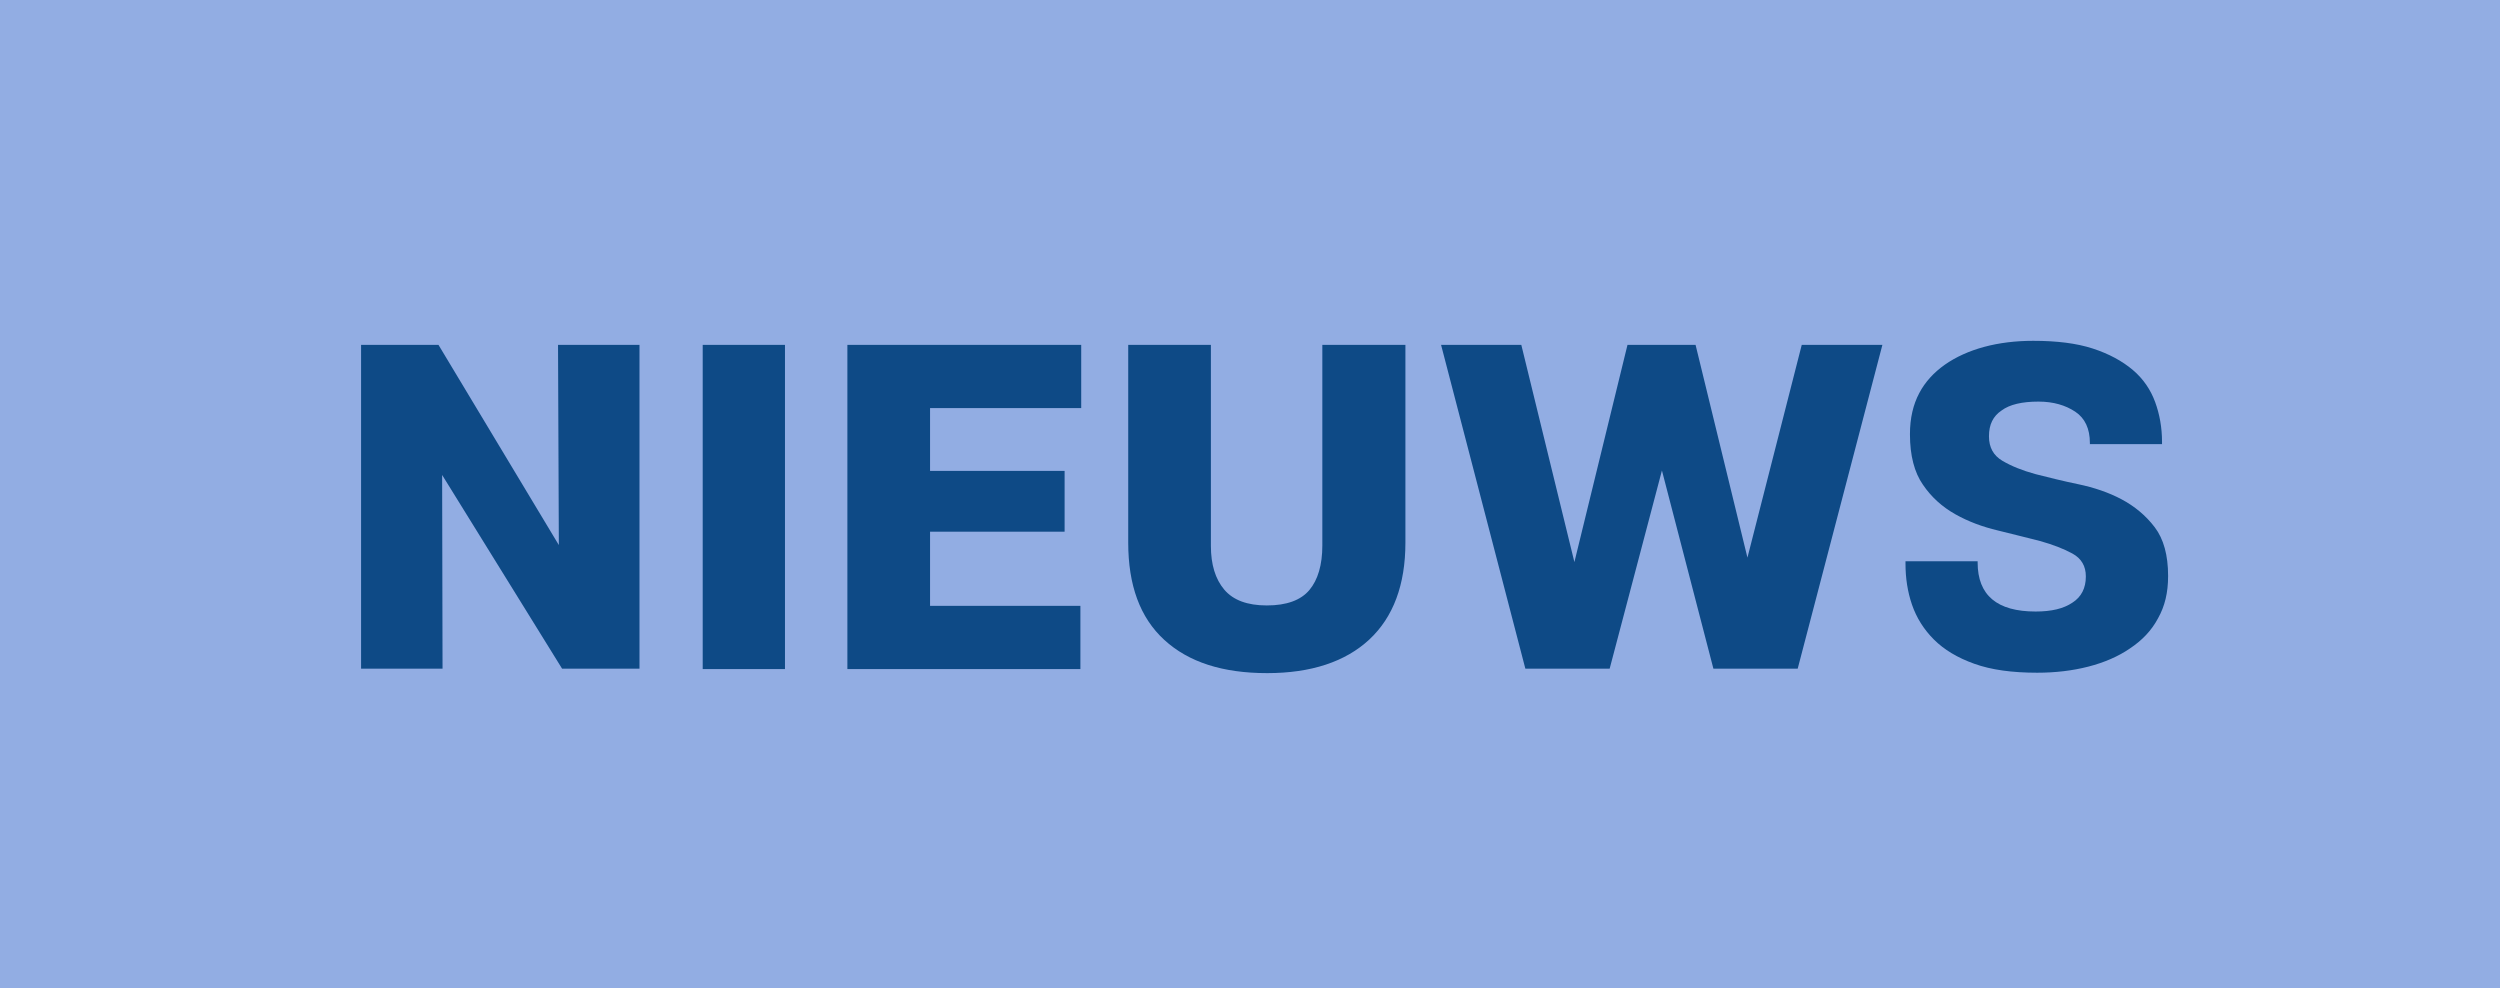
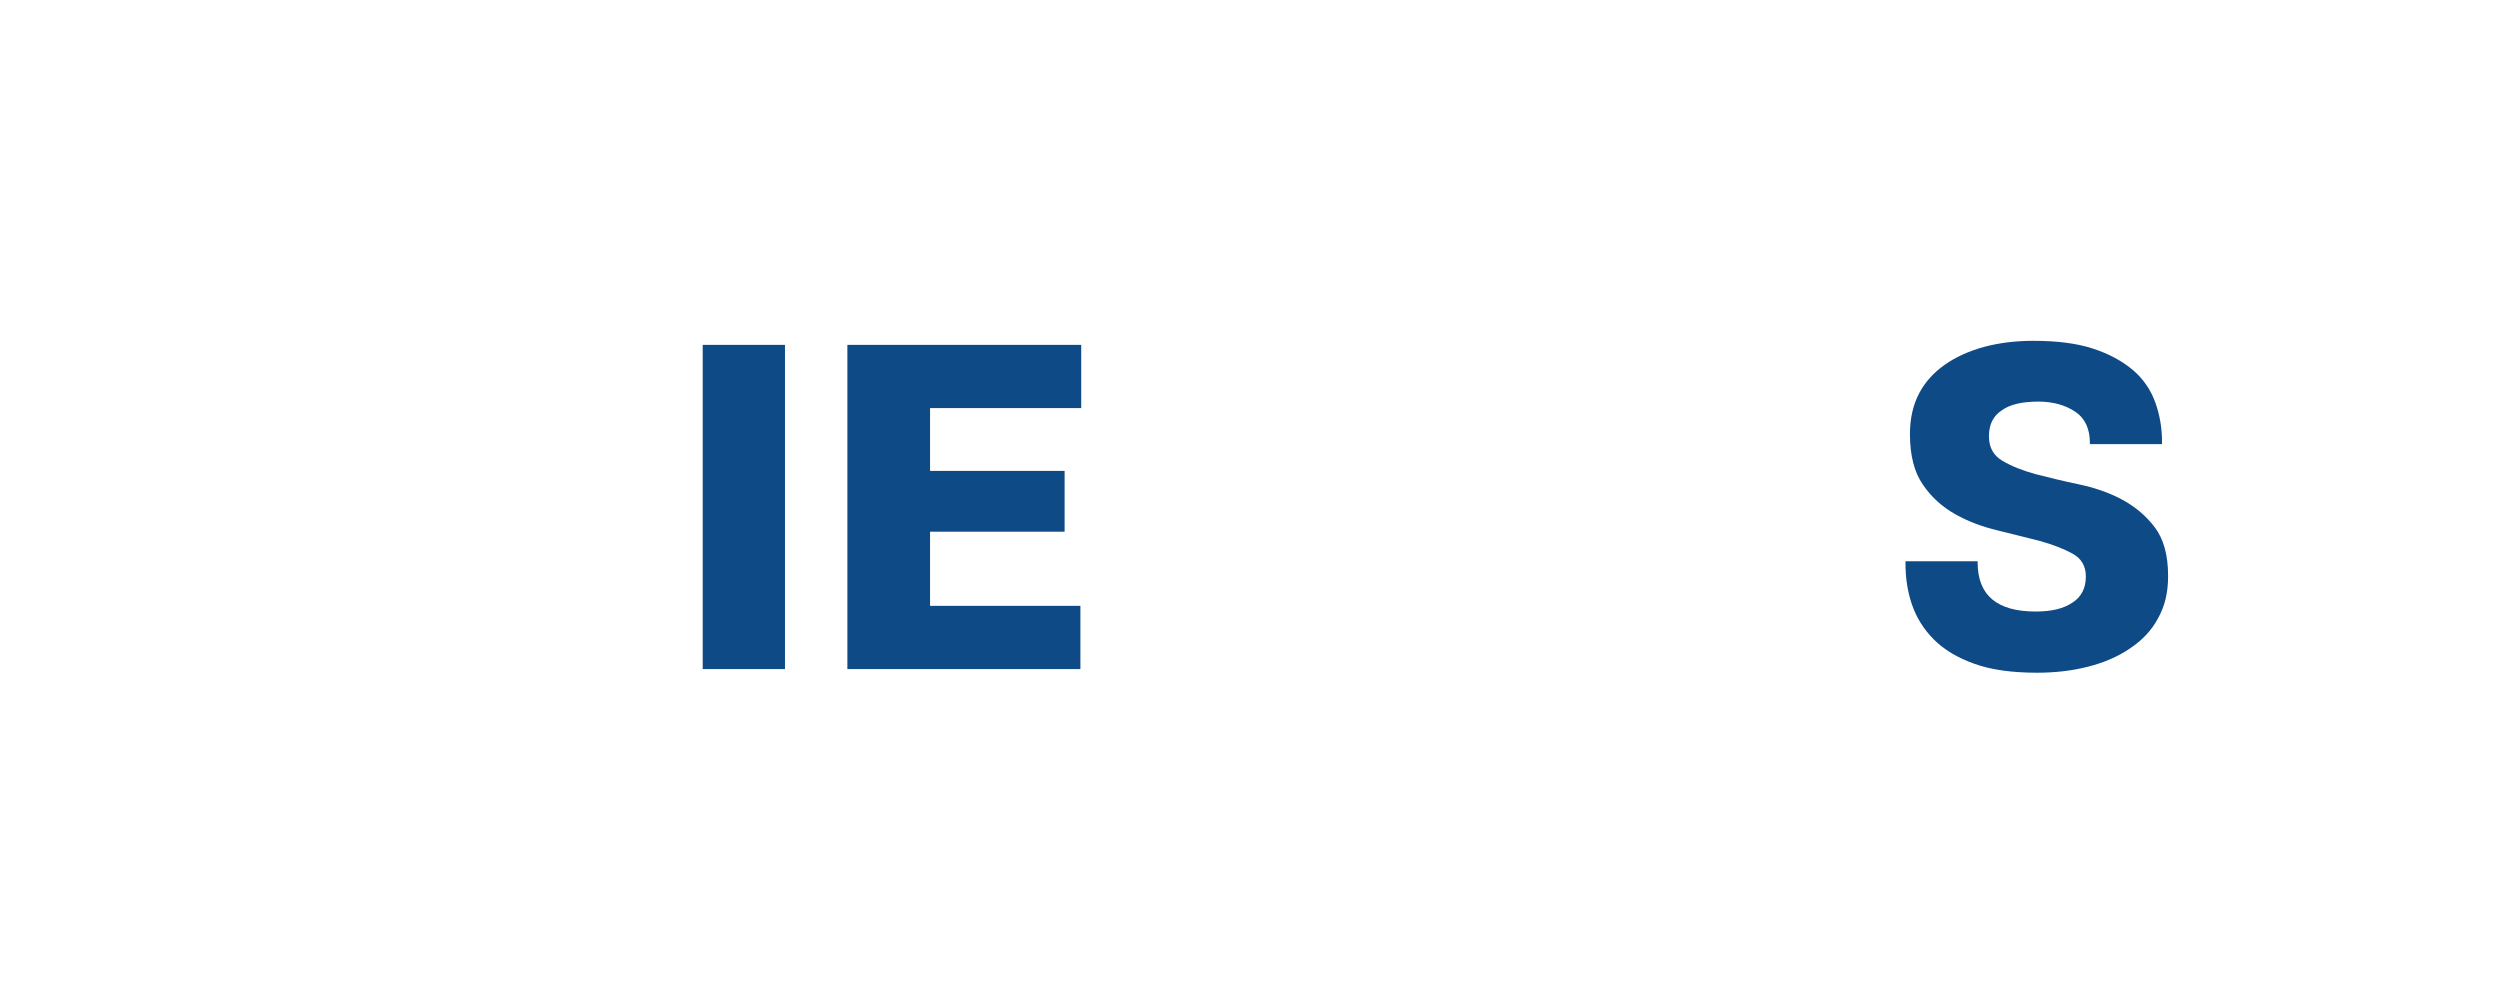
<svg xmlns="http://www.w3.org/2000/svg" version="1.1" x="0px" y="0px" width="61.69px" height="24.39px" viewBox="0 0 61.69 24.39" style="overflow:visible;enable-background:new 0 0 61.69 24.39;" xml:space="preserve">
  <style type="text/css">
	.st0 {
		fill: #92ADE3;
	}

	.st1 {
		fill: #0E4A86;
	}
</style>
  <defs>
</defs>
  <g>
    <g>
-       <rect y="0" class="st0" width="61.69" height="24.39" />
-     </g>
+       </g>
    <g>
      <g>
-         <path class="st1" d="M15.78,8.51v7.99h-1.91l-2.96-4.78l0.01,4.78H8.91V8.51h1.91l2.97,4.94l-0.02-4.94H15.78z" />
        <path class="st1" d="M19.37,16.51h-2.03V8.51h2.03V16.51z" />
        <path class="st1" d="M22.95,10.08v1.54h3.32v1.5h-3.32v1.83h3.71v1.56h-5.75V8.51h5.77v1.56H22.95z" />
-         <path class="st1" d="M34.68,8.51v4.88c0,1.04-0.3,1.84-0.89,2.39c-0.59,0.55-1.44,0.83-2.52,0.83c-1.1,0-1.94-0.27-2.54-0.82     s-0.89-1.35-0.89-2.4V8.51h2.04v4.96c0,0.46,0.11,0.82,0.33,1.08c0.22,0.26,0.57,0.39,1.05,0.39c0.49,0,0.84-0.13,1.05-0.38     c0.21-0.25,0.32-0.62,0.32-1.1V8.51H34.68z" />
-         <path class="st1" d="M46.45,8.51l-2.09,7.99h-2.08l-1.27-4.89l-1.29,4.89h-2.08l-2.08-7.99h1.98l1.31,5.36l1.31-5.36h1.68     l1.28,5.25l1.34-5.25H46.45z" />
        <path class="st1" d="M53.5,14.22c0,0.4-0.08,0.74-0.25,1.04c-0.16,0.3-0.39,0.54-0.69,0.74c-0.29,0.2-0.64,0.35-1.03,0.45     c-0.39,0.1-0.81,0.15-1.26,0.15c-0.62,0-1.13-0.07-1.55-0.22c-0.42-0.15-0.75-0.35-1-0.6c-0.25-0.25-0.43-0.54-0.54-0.86     c-0.11-0.32-0.16-0.66-0.16-1.01v-0.06h1.78v0.03c0,0.81,0.48,1.21,1.43,1.21c0.39,0,0.69-0.07,0.91-0.22     c0.22-0.14,0.33-0.36,0.33-0.64v-0.01c0-0.25-0.11-0.44-0.33-0.56c-0.22-0.12-0.48-0.22-0.8-0.31c-0.32-0.08-0.67-0.17-1.04-0.26     c-0.38-0.09-0.73-0.22-1.05-0.4c-0.32-0.18-0.59-0.42-0.8-0.73c-0.21-0.3-0.32-0.72-0.32-1.24v-0.01c0-0.39,0.08-0.73,0.23-1.01     C47.5,9.43,47.72,9.19,47.99,9c0.27-0.19,0.6-0.34,0.97-0.44s0.78-0.15,1.21-0.15c0.58,0,1.07,0.06,1.47,0.19     s0.73,0.31,0.99,0.53s0.44,0.49,0.55,0.79c0.11,0.3,0.17,0.63,0.17,0.98v0.06h-1.78v-0.03c0-0.35-0.12-0.61-0.36-0.77     c-0.24-0.16-0.54-0.25-0.91-0.25c-0.4,0-0.71,0.07-0.91,0.22c-0.21,0.14-0.31,0.35-0.31,0.63v0.01c0,0.27,0.11,0.47,0.33,0.6     c0.22,0.13,0.49,0.24,0.82,0.33c0.32,0.08,0.67,0.17,1.06,0.25c0.38,0.08,0.74,0.2,1.06,0.37s0.6,0.4,0.82,0.69     c0.22,0.29,0.33,0.69,0.33,1.2V14.22z" />
      </g>
    </g>
  </g>
</svg>